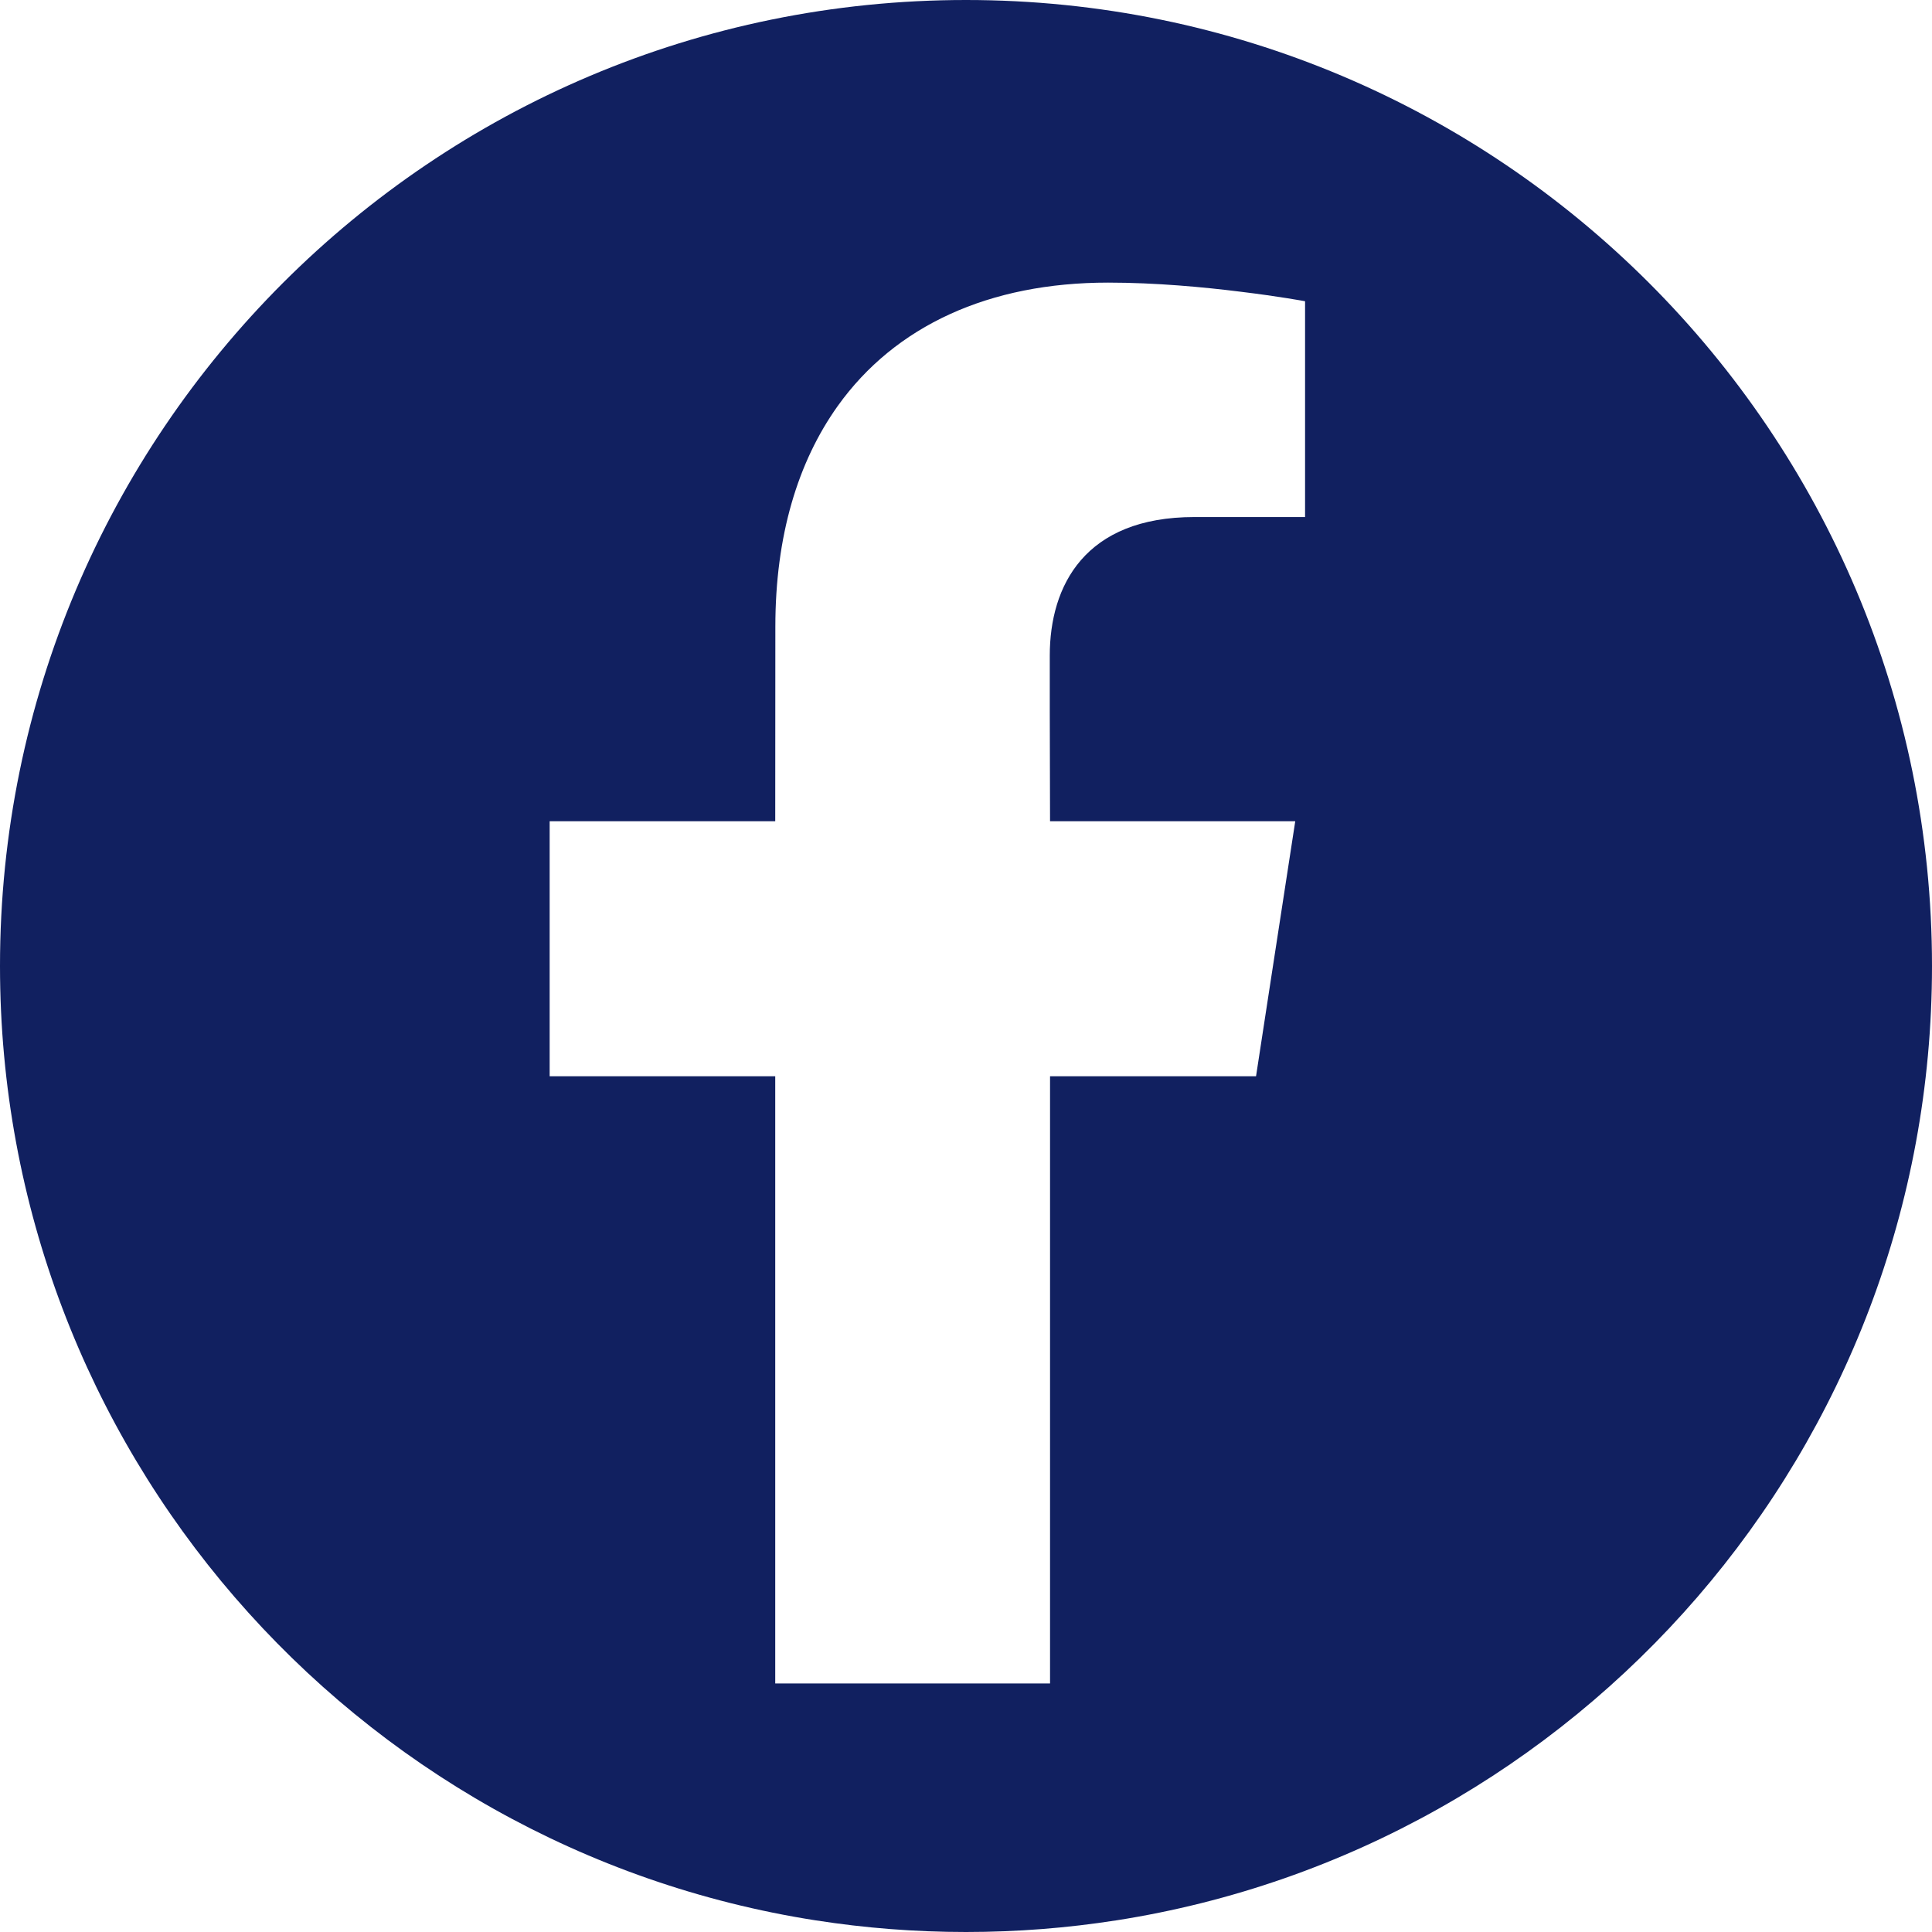
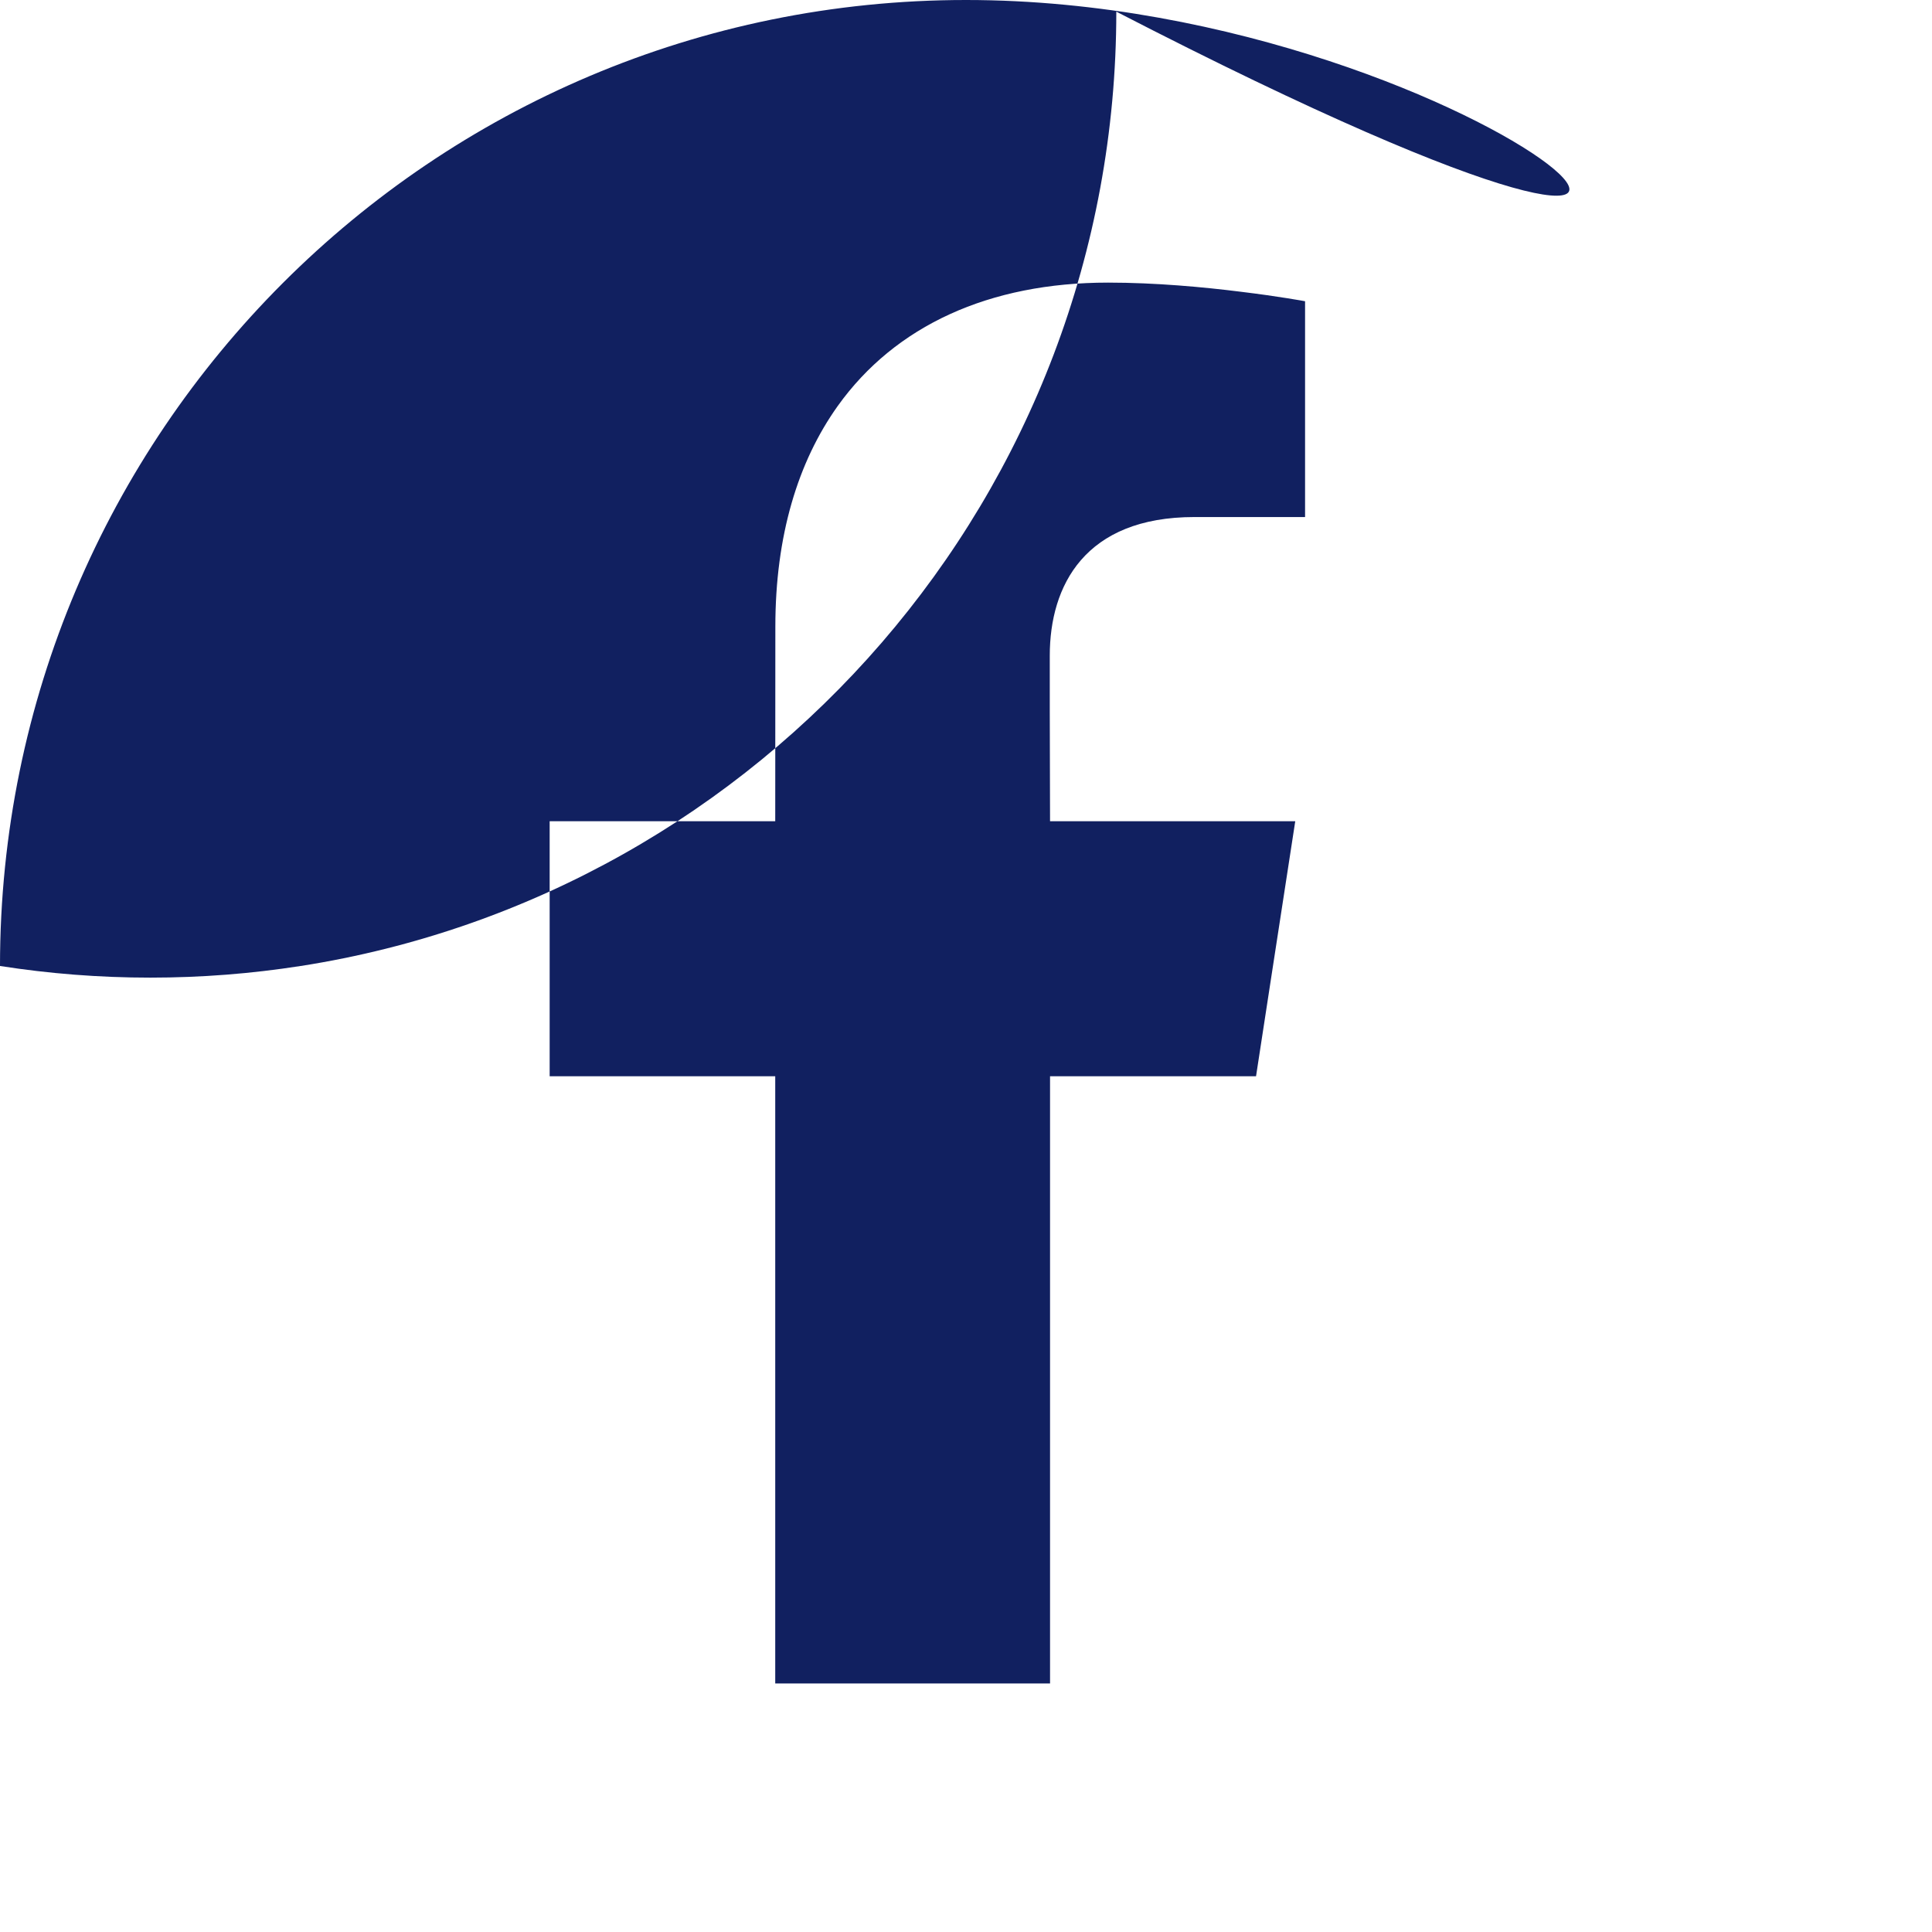
<svg xmlns="http://www.w3.org/2000/svg" id="Layer_2" viewBox="0 0 50 50">
  <defs>
    <style>.cls-1{fill:#112060;stroke-width:0px;}</style>
  </defs>
  <g id="Layer_1-2">
-     <path class="cls-1" d="m25,0C11.193,0,0,11.193,0,25c0,12.484,9.153,22.832,21.11,24.699h.003c1.266.198,2.564.301,3.887.301,1.323,0,2.62-.103,3.887-.301h.003c11.957-1.867,21.11-12.215,21.11-24.699C50,11.193,38.807,0,25,0Zm8.775,13.381h-2.864c-2.838,0-3.743,1.778-3.743,3.585v1.429l.007,2.858h6.346l-.624,4.054-.391,2.547h-5.331v15.714h-7.112v-15.714h-5.838v-6.601h5.838l.003-5.036c0-2.35.582-4.264,1.616-5.712,1.487-2.079,3.921-3.191,6.995-3.191,1.228,0,2.476.116,3.43.236.992.12,1.668.246,1.668.246v5.586Z" />
+     <path class="cls-1" d="m25,0C11.193,0,0,11.193,0,25h.003c1.266.198,2.564.301,3.887.301,1.323,0,2.62-.103,3.887-.301h.003c11.957-1.867,21.11-12.215,21.11-24.699C50,11.193,38.807,0,25,0Zm8.775,13.381h-2.864c-2.838,0-3.743,1.778-3.743,3.585v1.429l.007,2.858h6.346l-.624,4.054-.391,2.547h-5.331v15.714h-7.112v-15.714h-5.838v-6.601h5.838l.003-5.036c0-2.35.582-4.264,1.616-5.712,1.487-2.079,3.921-3.191,6.995-3.191,1.228,0,2.476.116,3.43.236.992.12,1.668.246,1.668.246v5.586Z" />
  </g>
</svg>